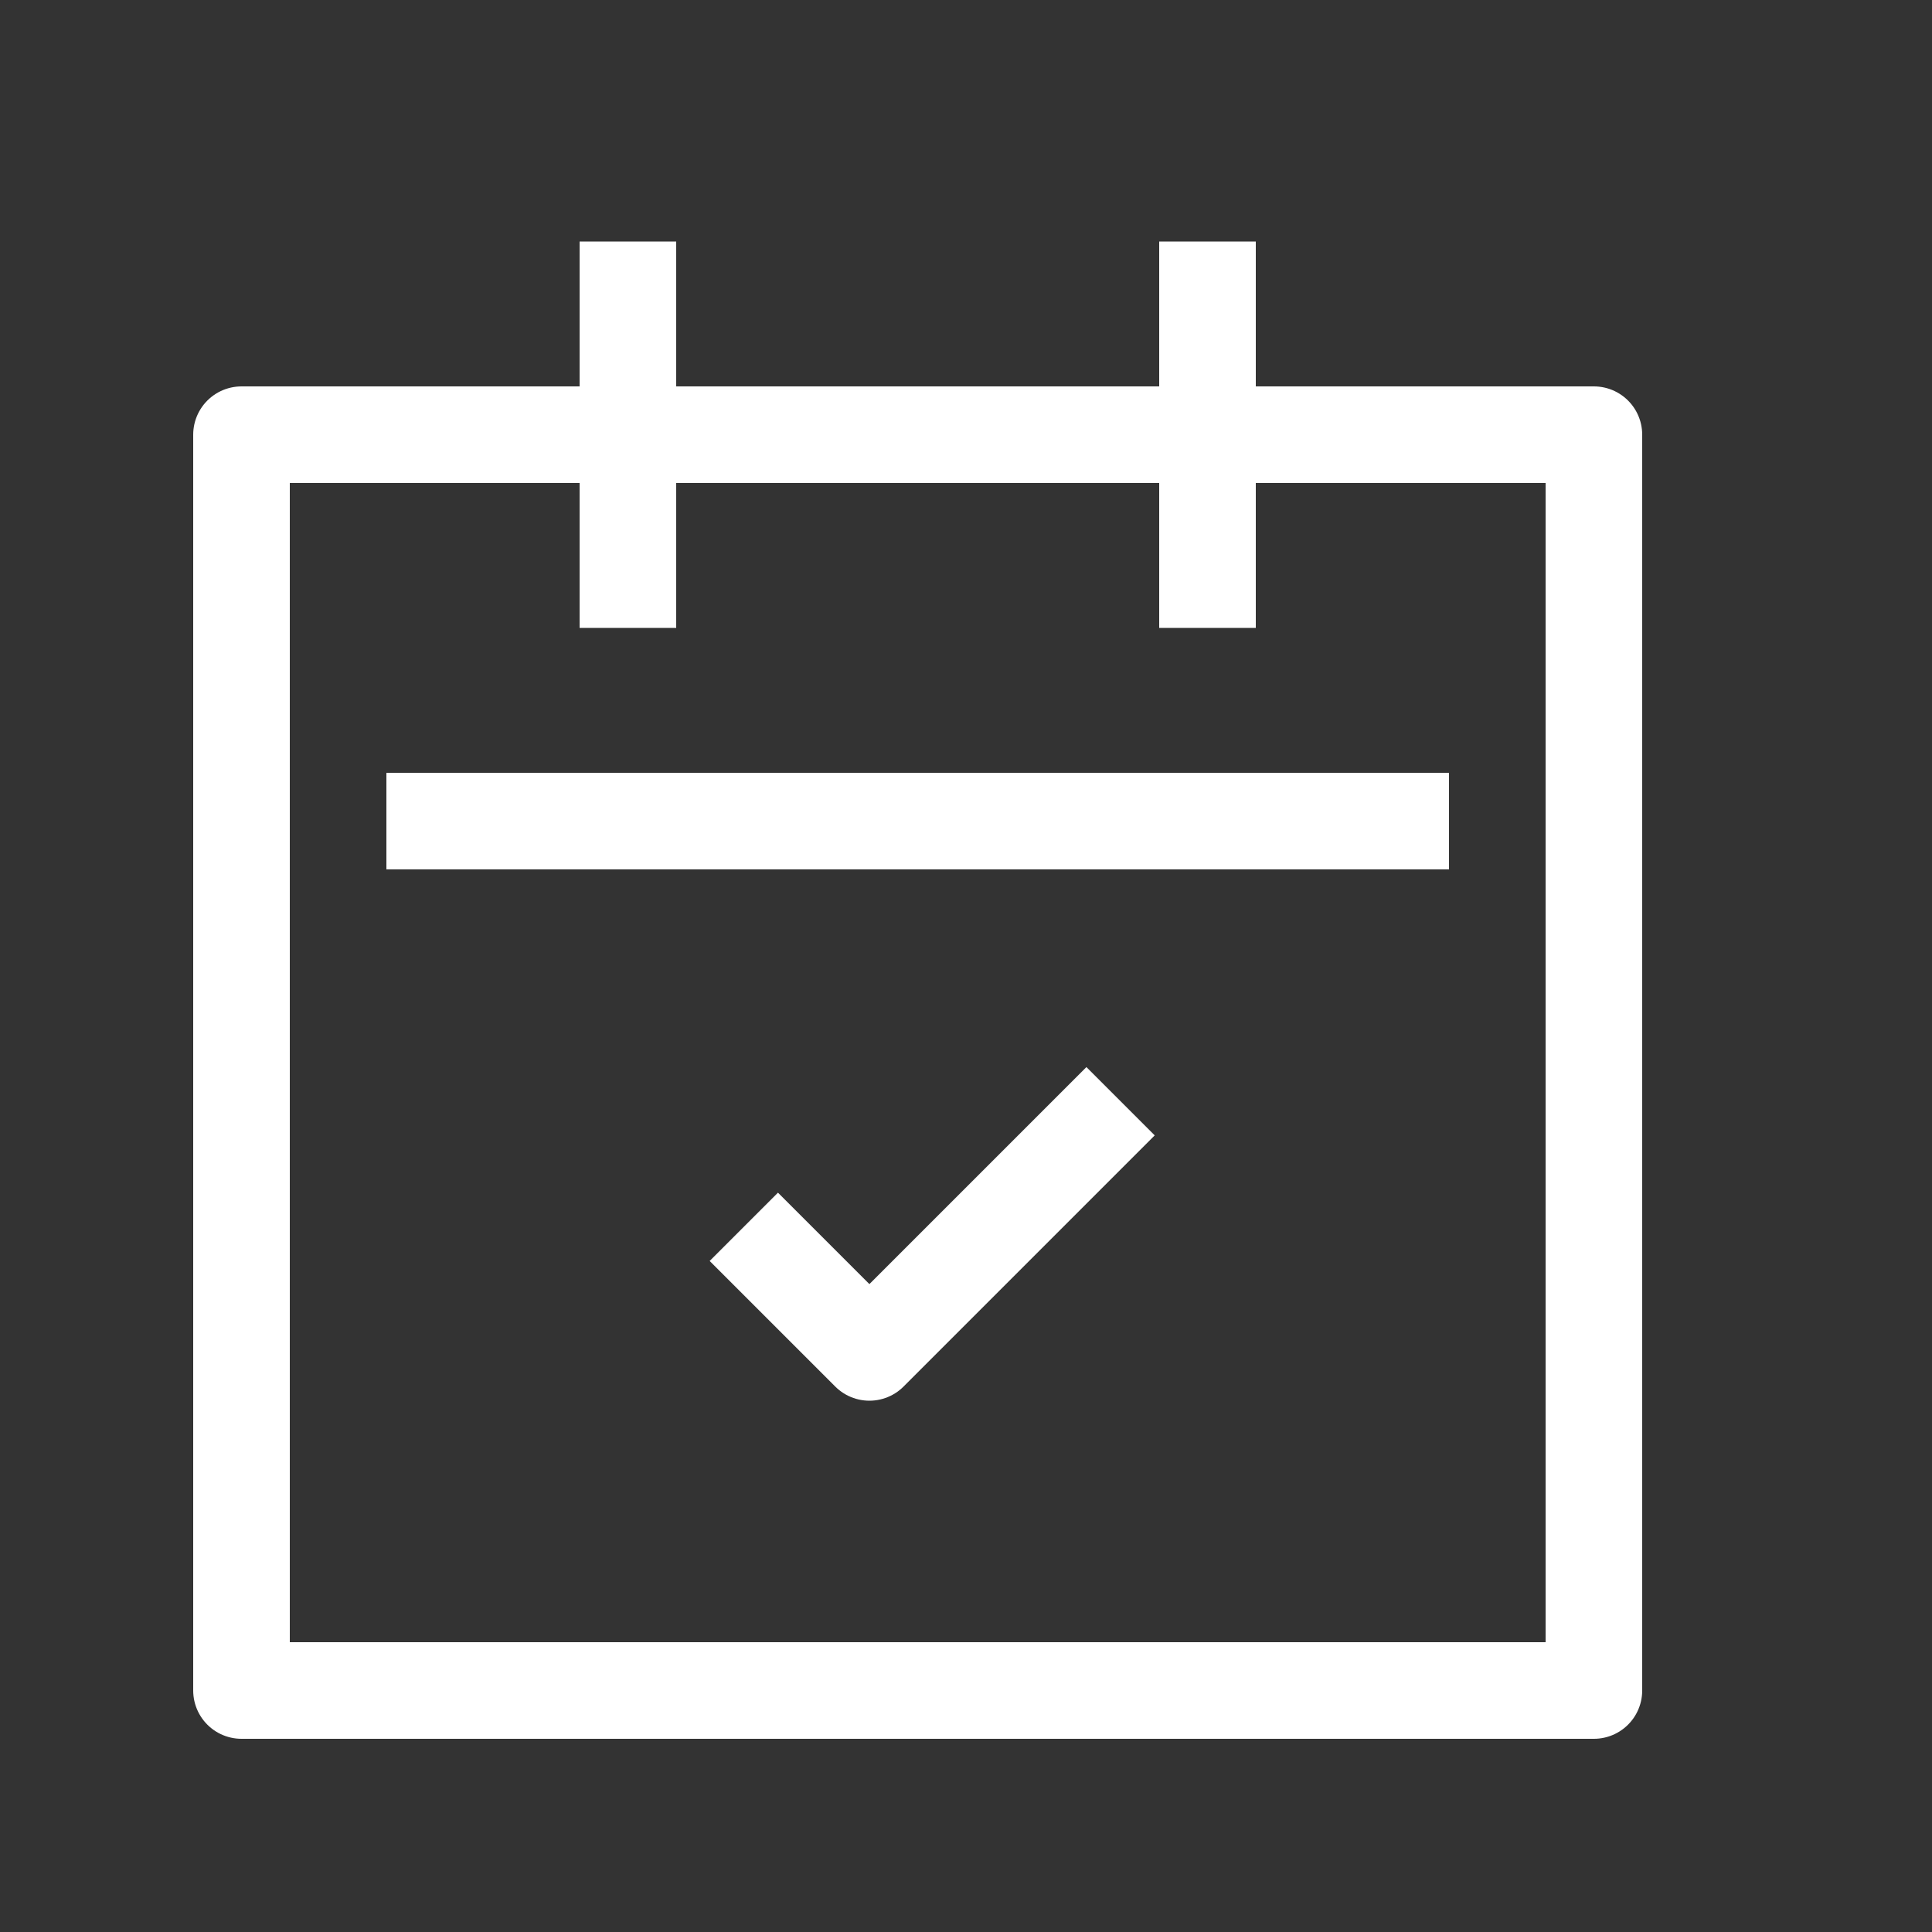
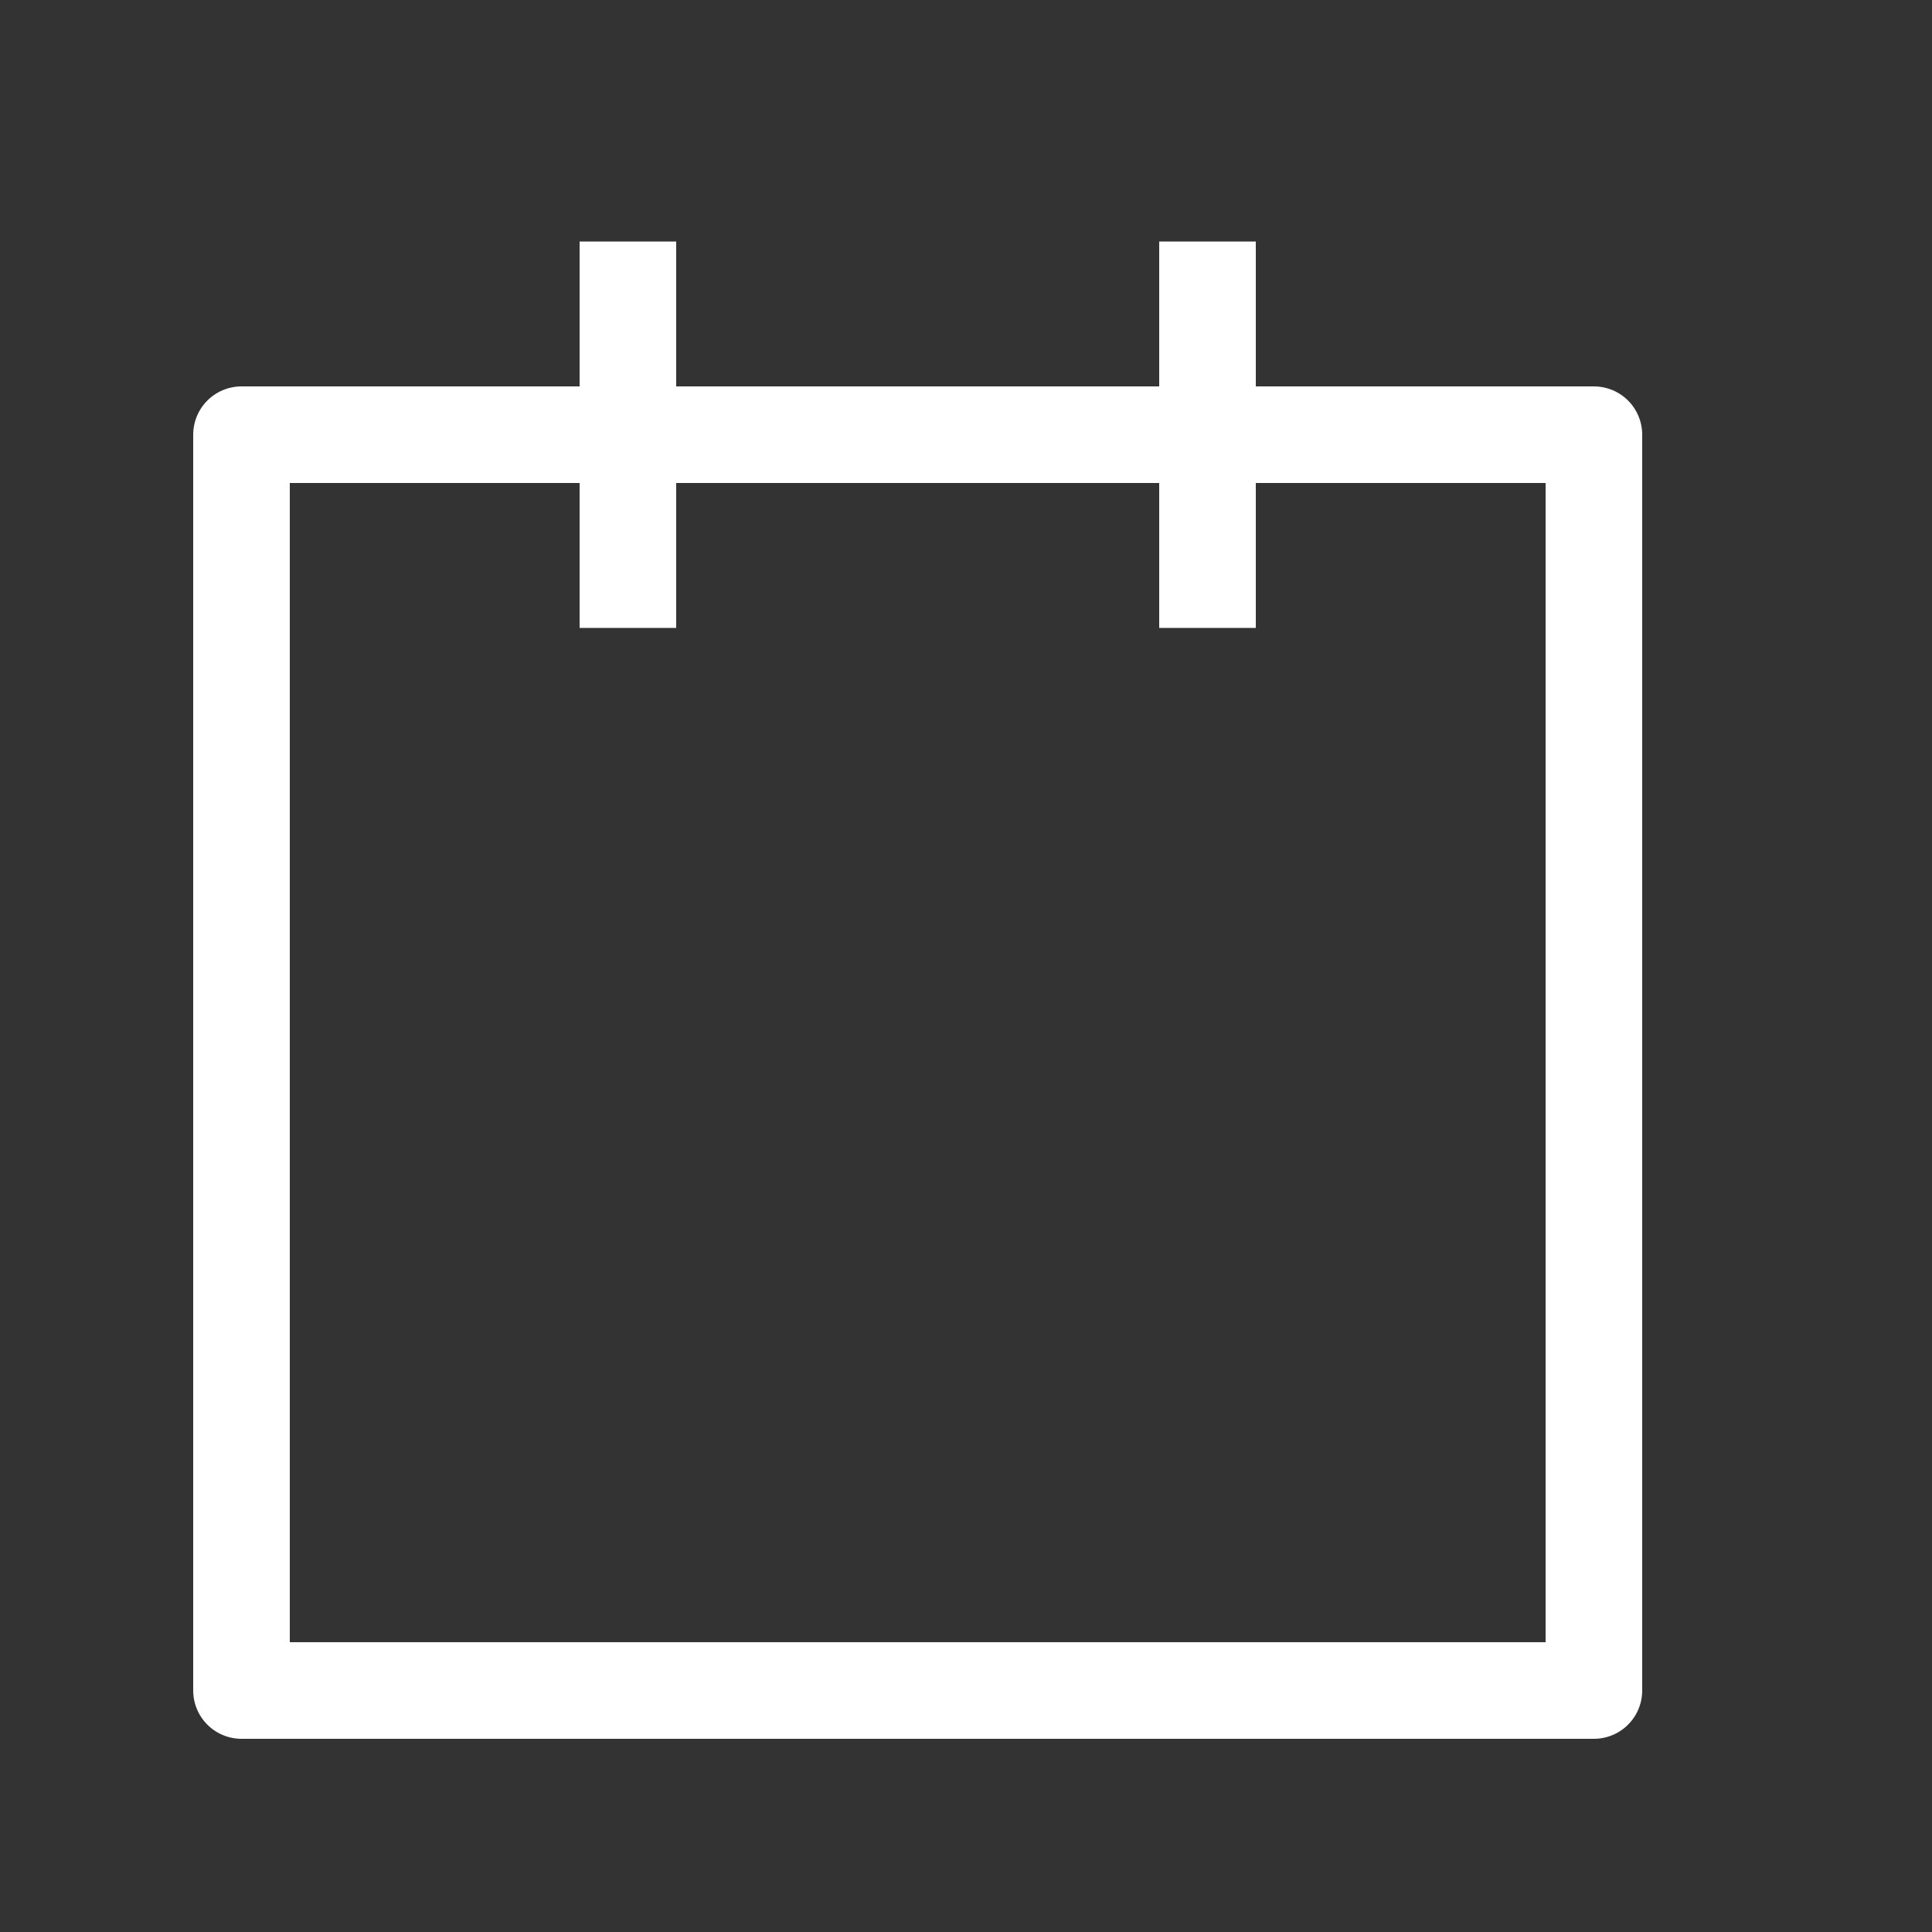
<svg xmlns="http://www.w3.org/2000/svg" version="1.1" id="Icons" x="0px" y="0px" viewBox="0 0 20 20" style="enable-background:new 0 0 20 20;" xml:space="preserve">
  <rect x="0" y="0" width="20" height="20" fill="#333333" stroke="none" />
  <style type="text/css">
	.st0{fill:none;stroke:#FFFFFF;stroke-linejoin:round;}
	.st1{fill:none;}
	.st2{fill:none;stroke:#FFFFFF;stroke-linejoin:round;stroke-miterlimit:10;}
</style>
  <g>
    <rect x="2.5" y="4.5" class="st0" width="14" height="13" />
    <line class="st0" x1="6.5" y1="2.5" x2="6.5" y2="6.5" />
    <line class="st0" x1="12.5" y1="2.5" x2="12.5" y2="6.5" />
-     <line class="st0" x1="4" y1="8.5" x2="15" y2="8.5" />
-     <rect class="st1" width="20" height="20" />
  </g>
-   <polyline class="st2" points="7.7,12.7 9,14 11.6,11.4 " />
</svg>